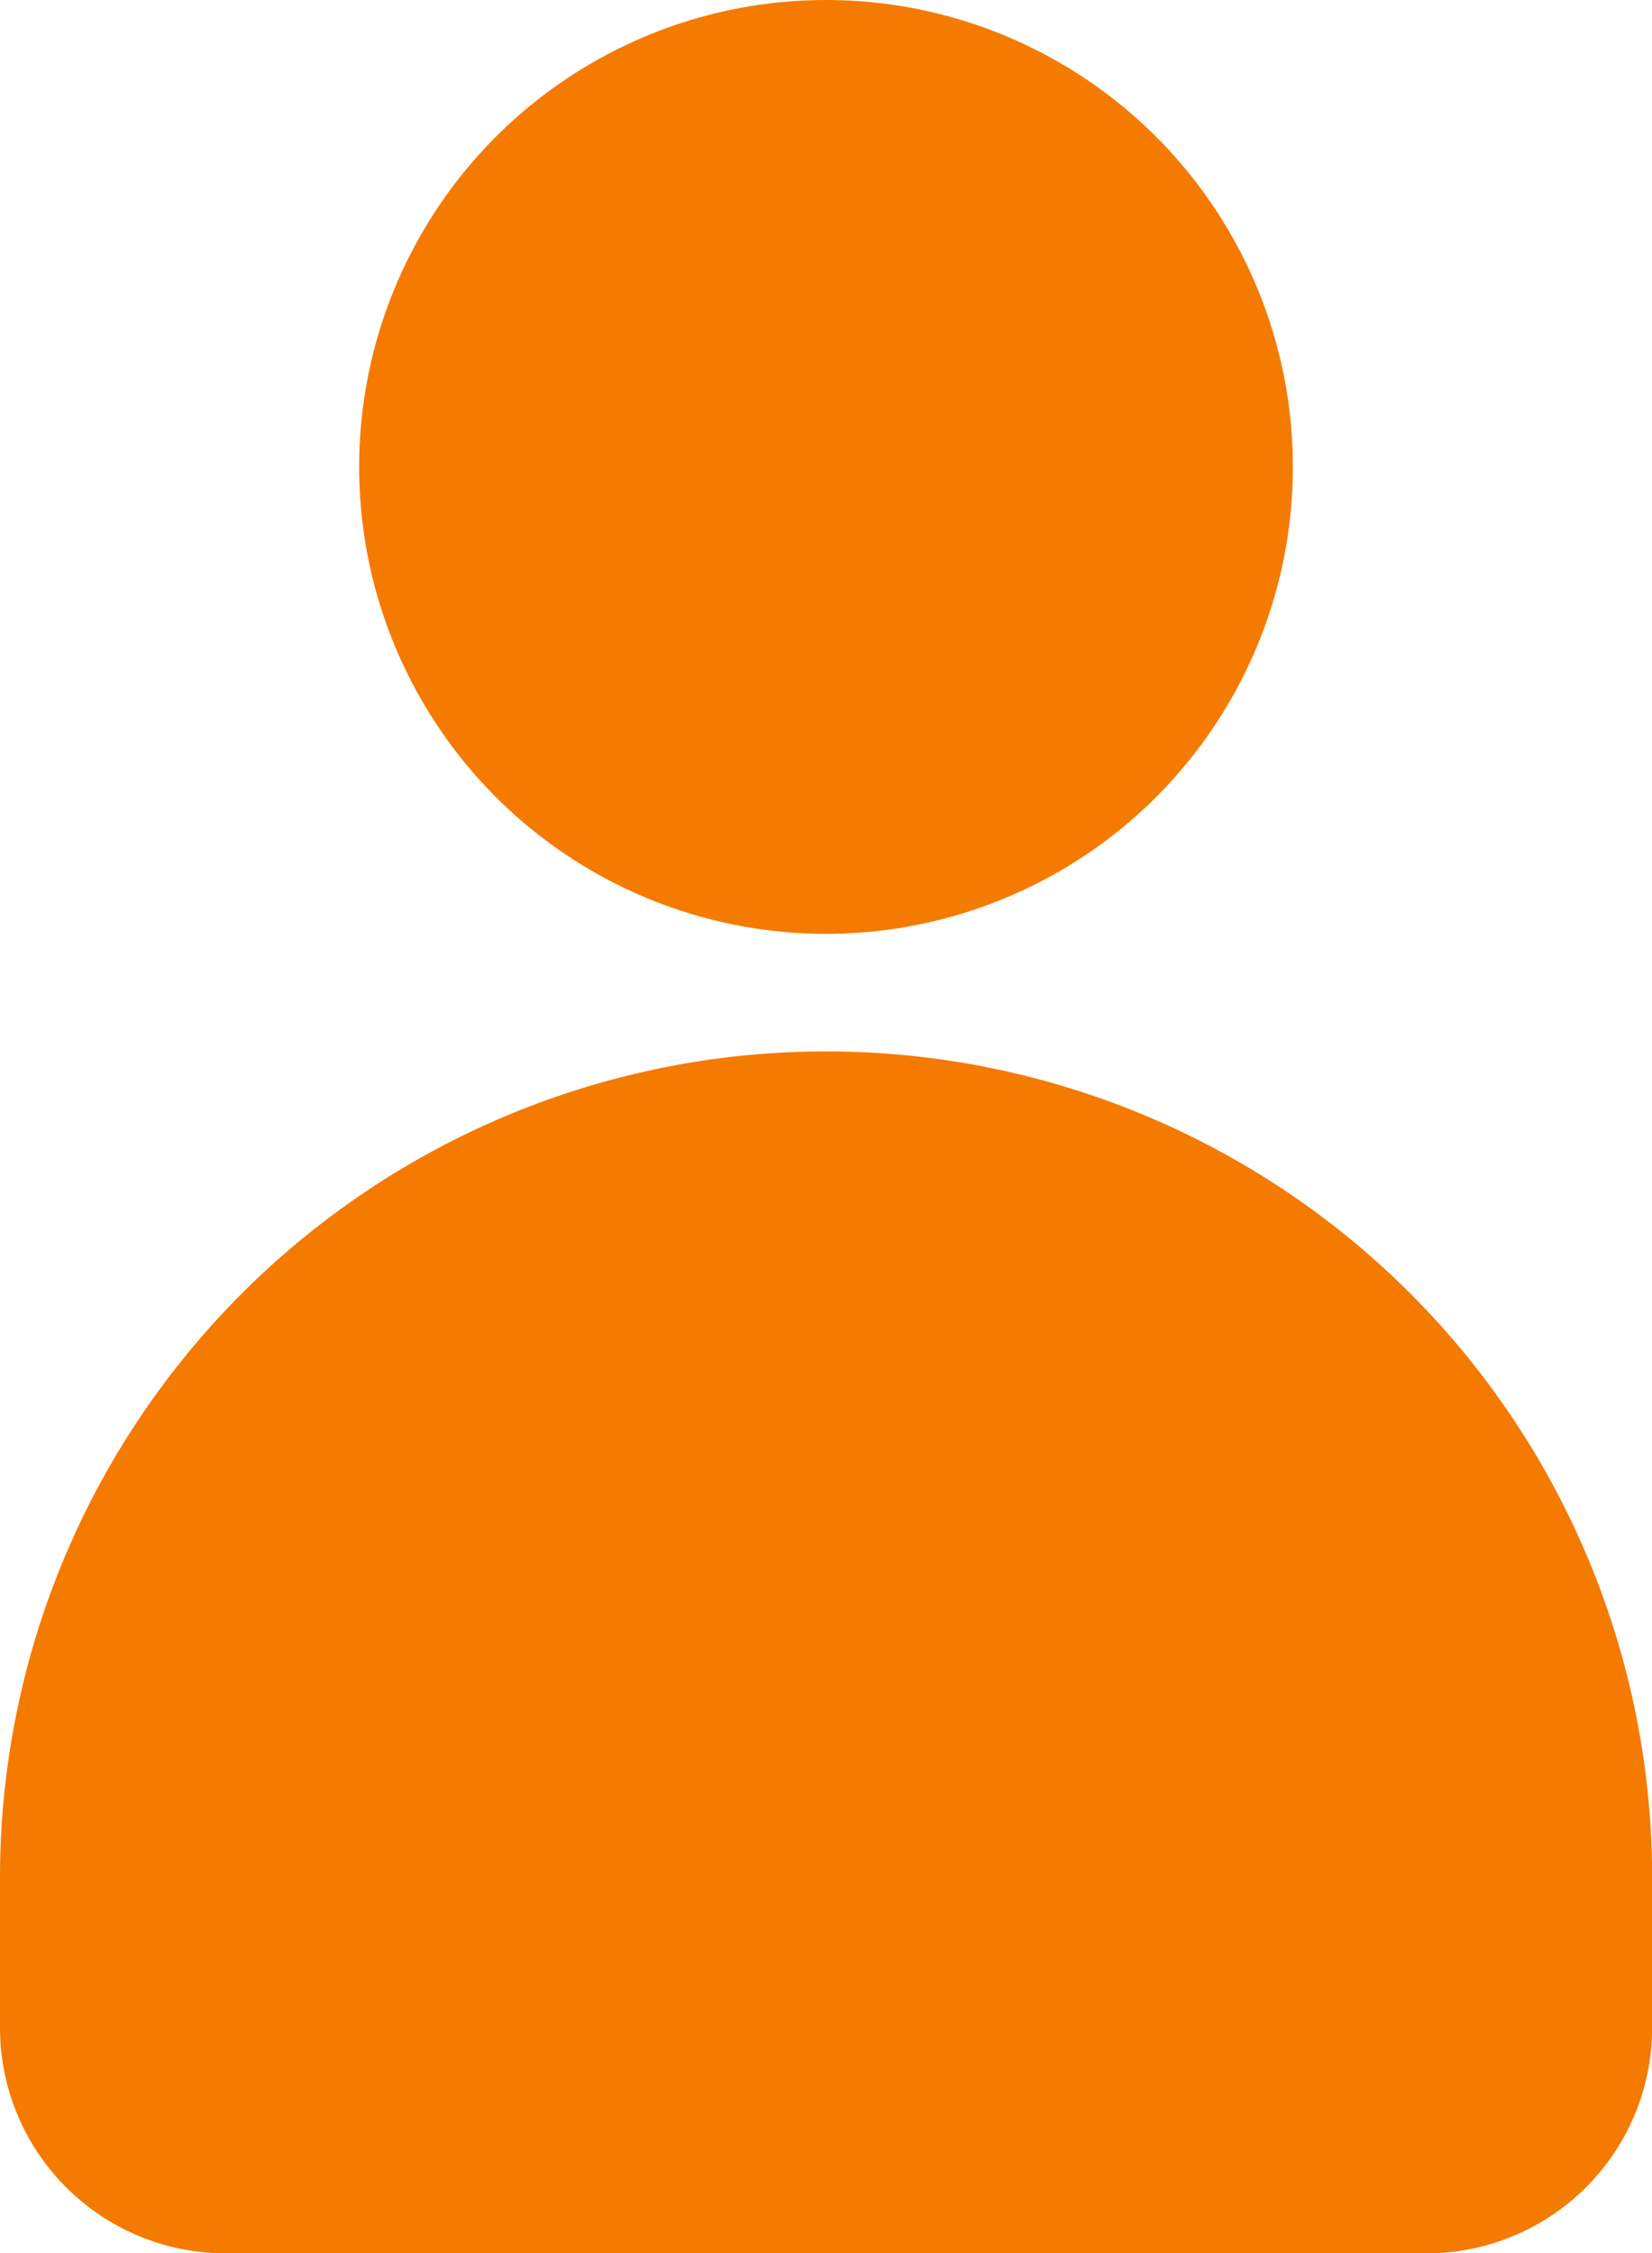
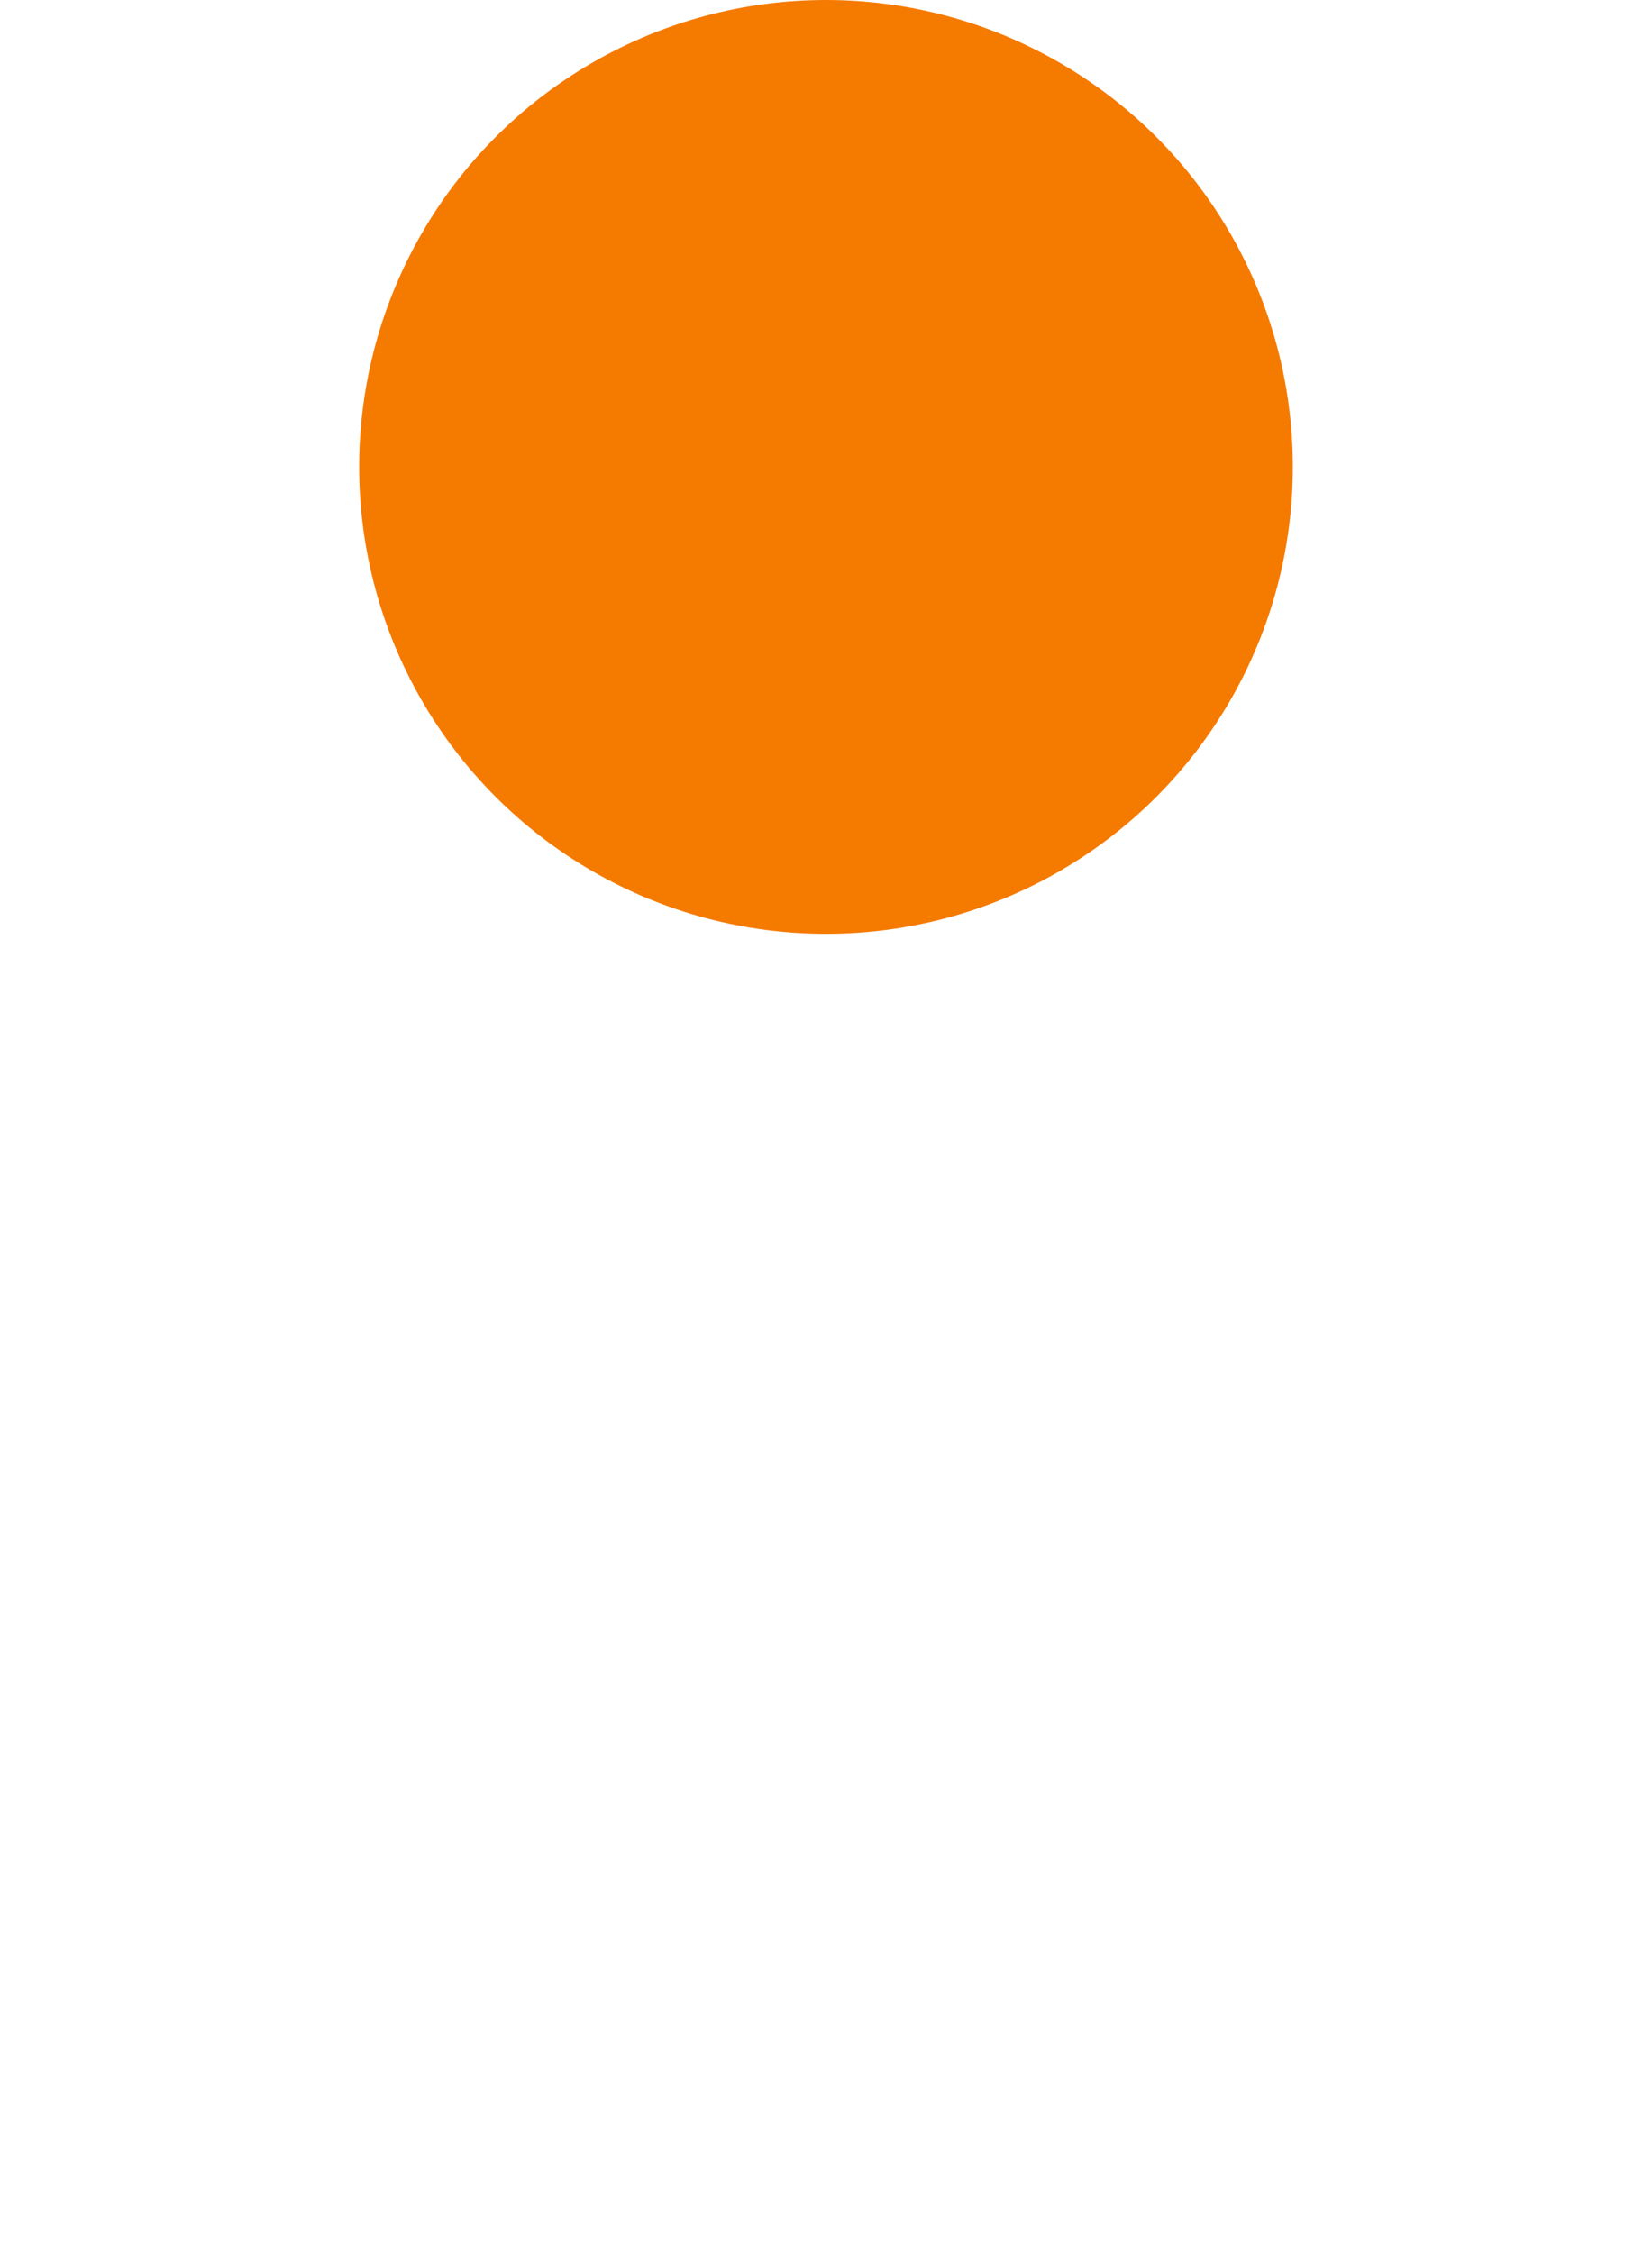
<svg xmlns="http://www.w3.org/2000/svg" width="24.898" height="33.952" viewBox="0 0 24.898 33.952">
  <g transform="translate(-5 -1)">
-     <path d="M17.449,15A12.449,12.449,0,0,0,5,27.449v2.263a3.4,3.4,0,0,0,3.4,3.4H26.5a3.4,3.4,0,0,0,3.4-3.4V27.449A12.449,12.449,0,0,0,17.449,15Z" transform="translate(0 1.844)" fill="#f57a00" />
    <circle cx="7.036" cy="7.036" r="7.036" transform="translate(10.413 1)" fill="#f57a00" />
  </g>
</svg>